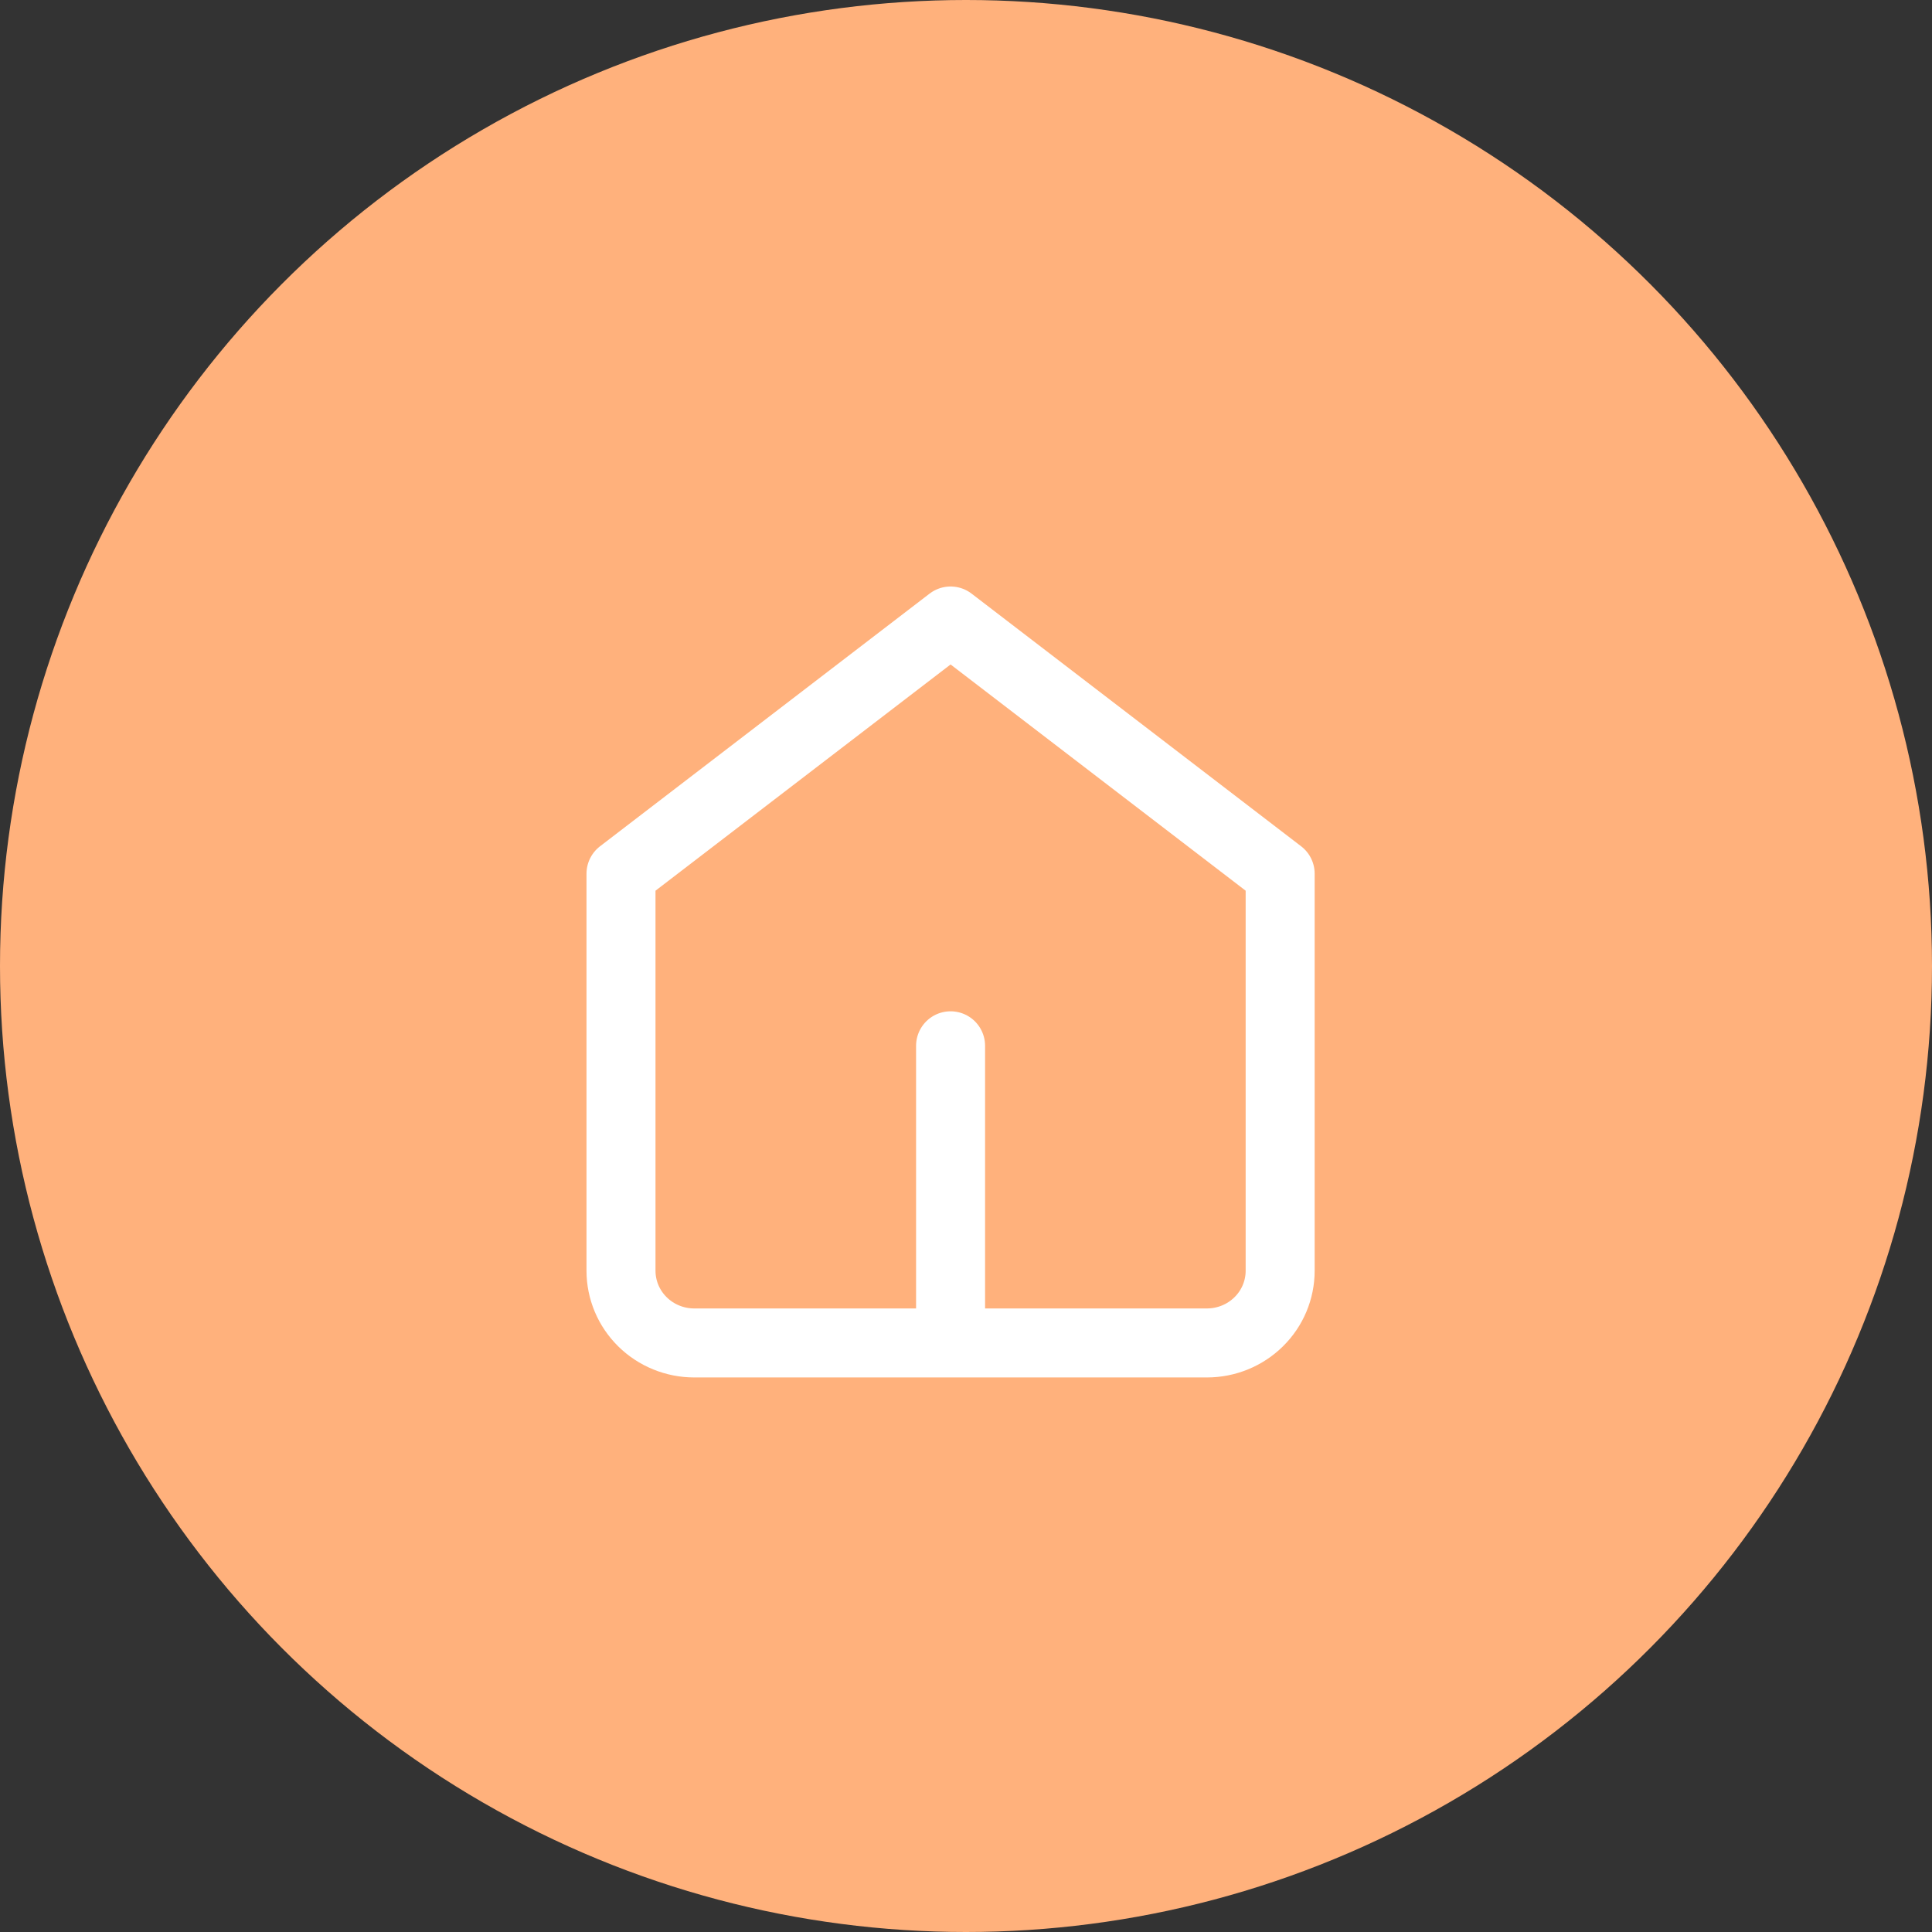
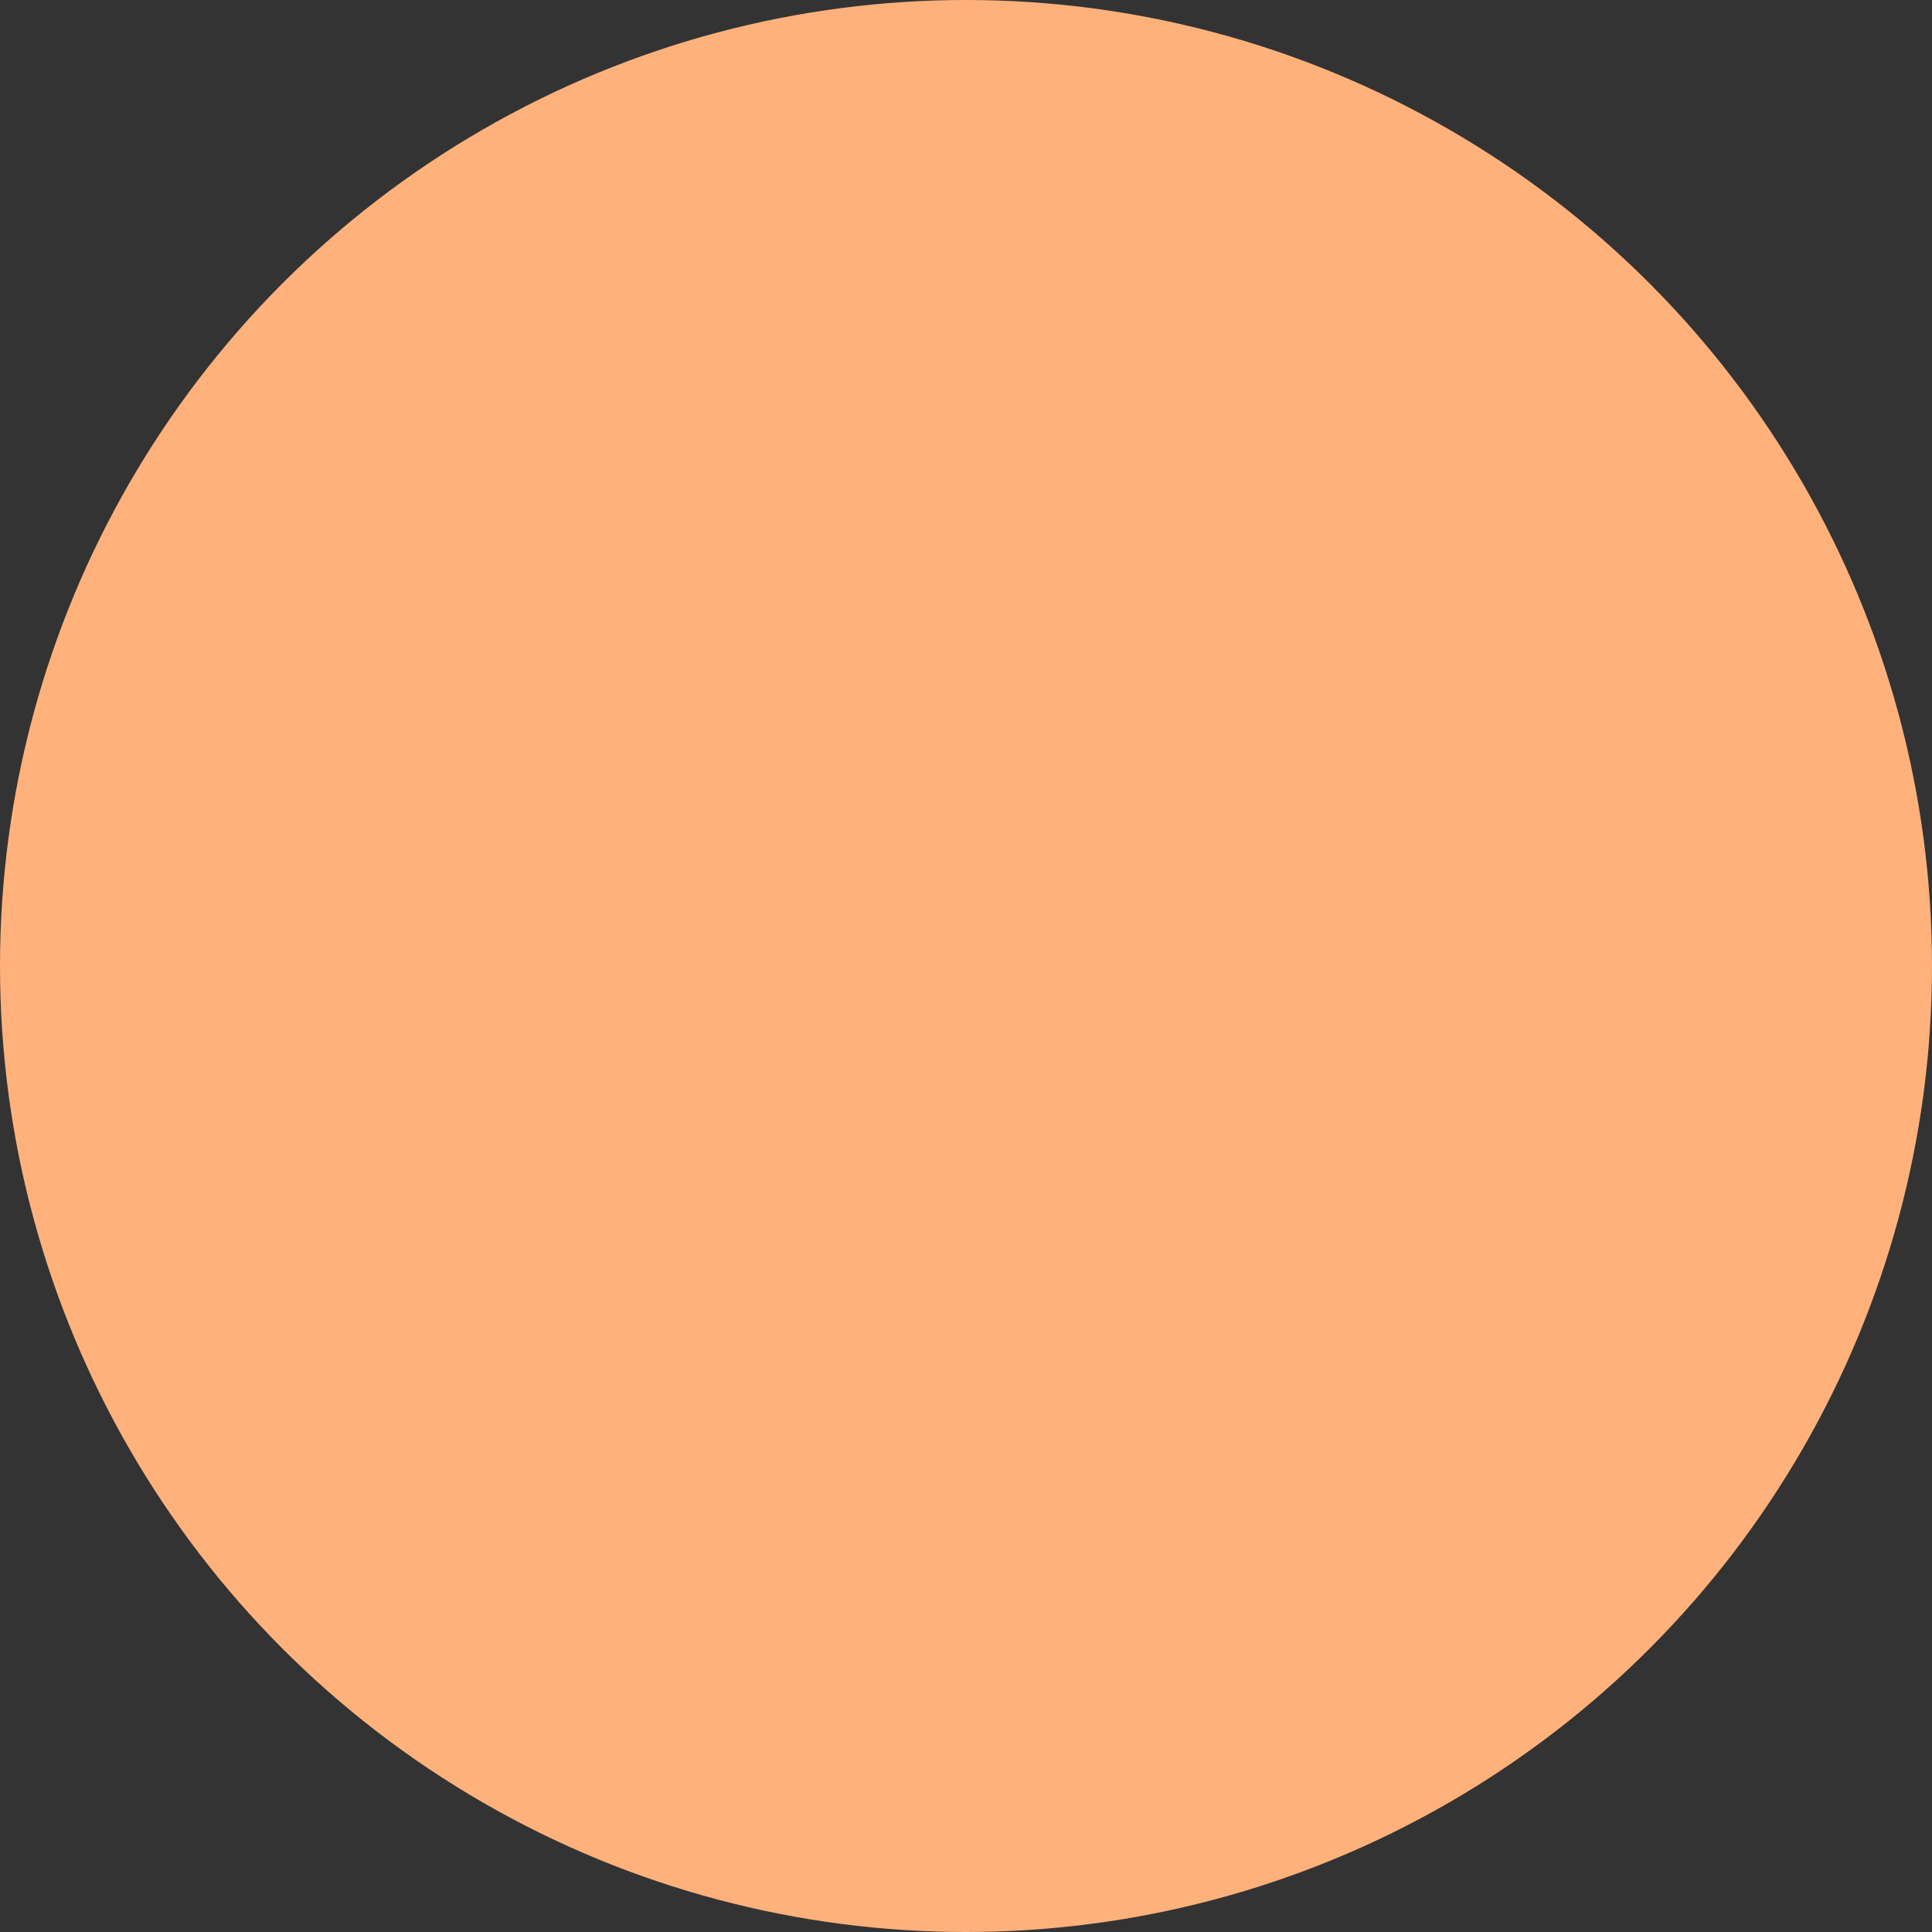
<svg xmlns="http://www.w3.org/2000/svg" width="56" height="56" viewBox="0 0 56 56" fill="none">
  <rect x="0" y="0" width="56" height="56" fill="#333333" stroke="none" />
  <circle cx="28" cy="28" r="28" fill="#FFB17C" />
-   <path d="M27.553 30.313V38.313M18 25.324L27.553 18L37.106 25.324V36.833C37.106 37.388 36.883 37.921 36.484 38.313C36.086 38.706 35.546 38.926 34.983 38.926H27.553H20.123C19.56 38.926 19.02 38.706 18.622 38.313C18.224 37.921 18 37.388 18 36.833V25.324Z" stroke="white" stroke-width="2" stroke-linecap="round" stroke-linejoin="round" />
</svg>